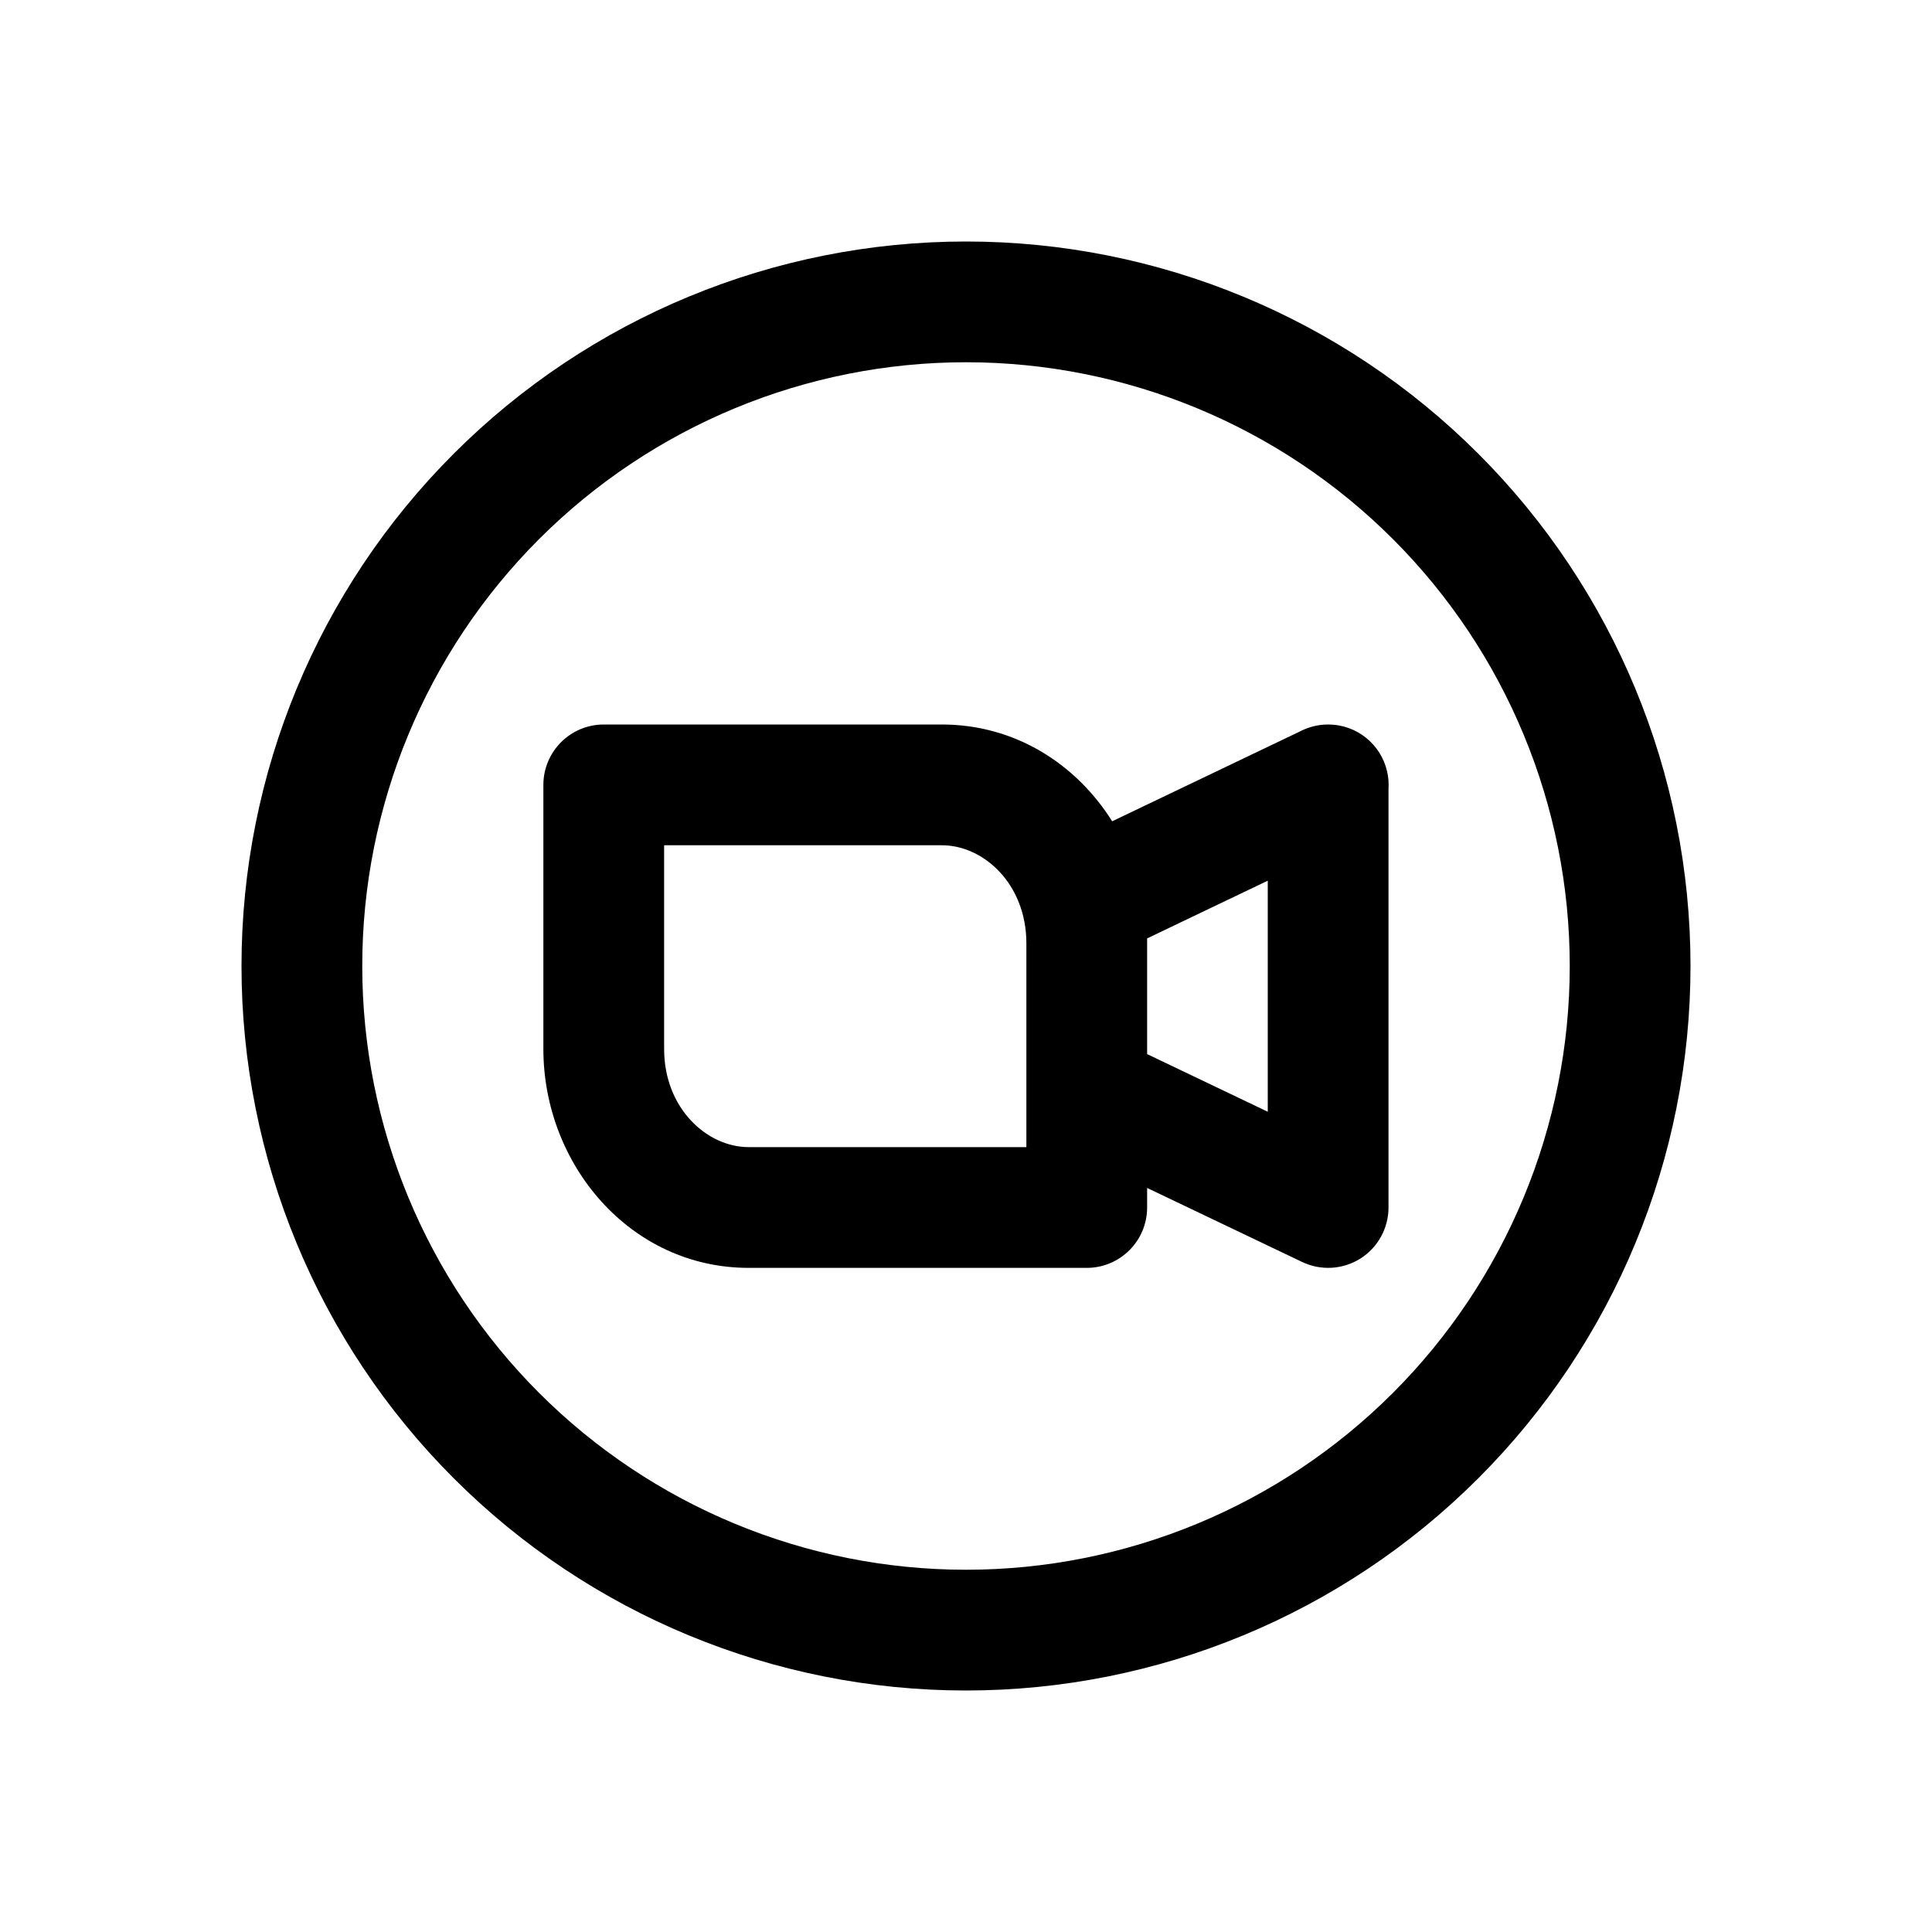
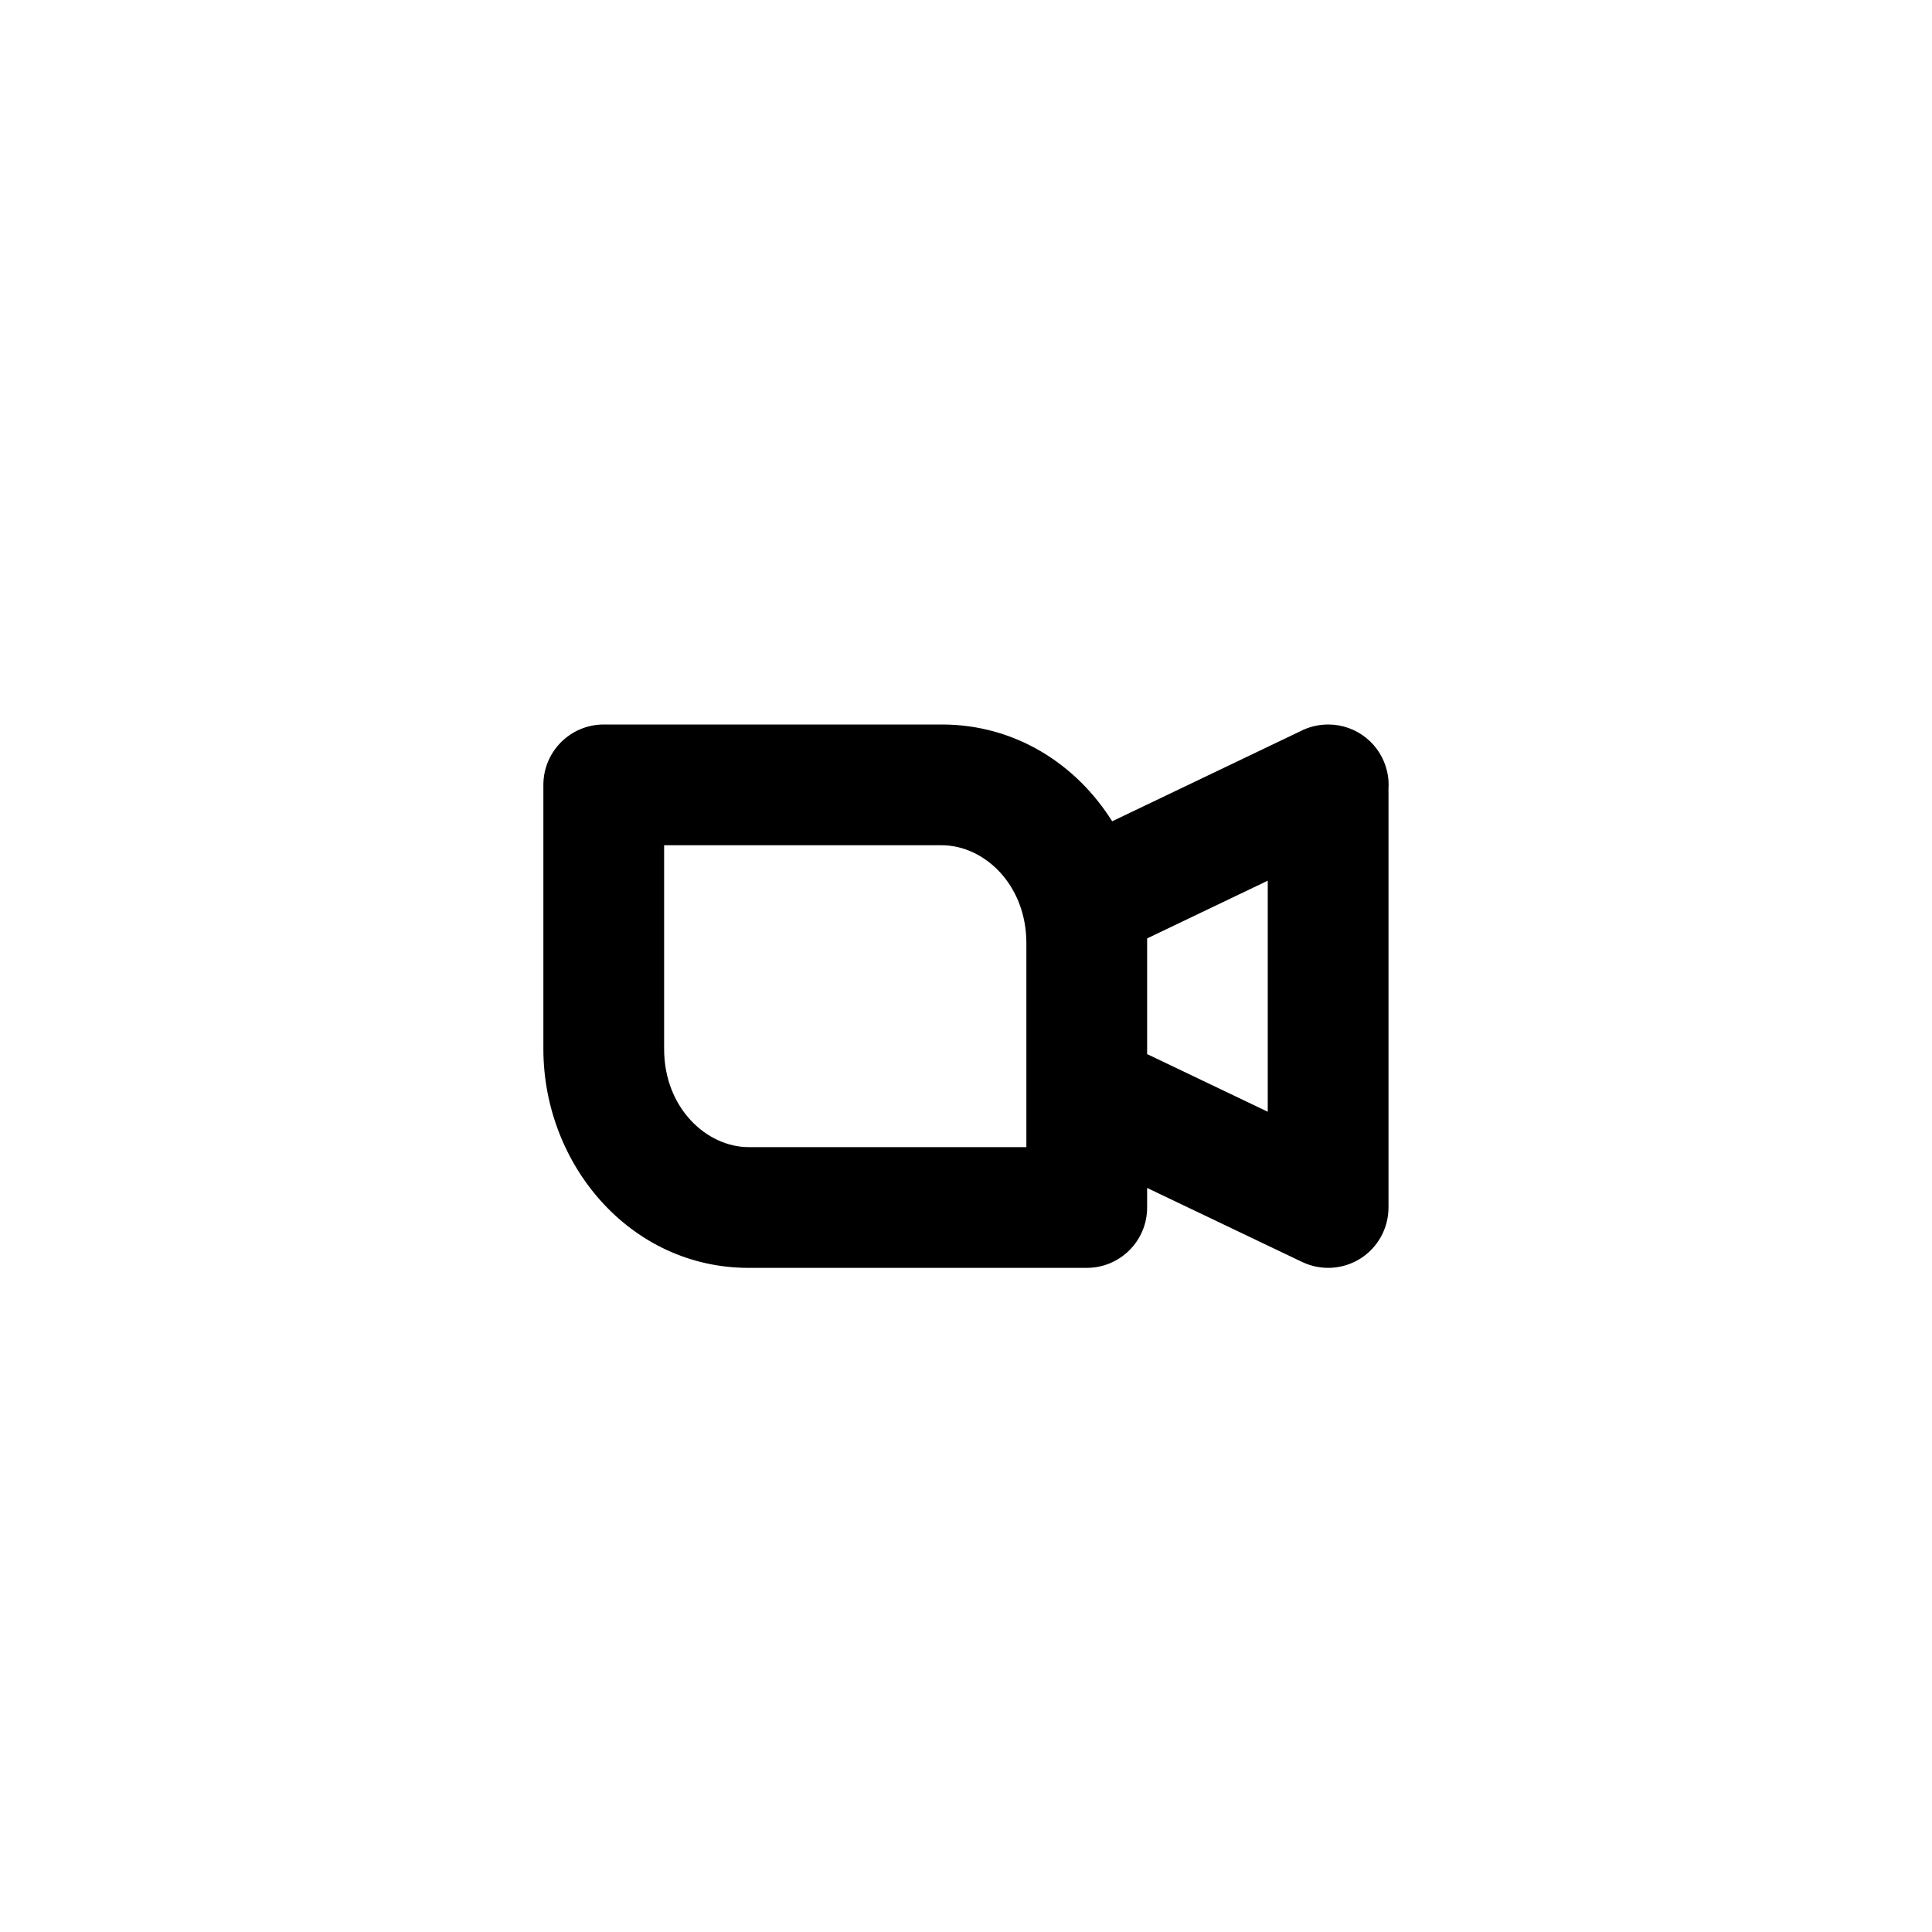
<svg xmlns="http://www.w3.org/2000/svg" width="32" height="32" viewBox="0 0 32 32" fill="none">
  <path fill-rule="evenodd" clip-rule="evenodd" d="M9 13C9 12.448 9.448 12 10 12H15.6C16.811 12 17.824 12.652 18.421 13.603L21.527 12.117C21.668 12.043 21.828 12 21.998 12H22C22.467 12 22.872 12.323 22.975 12.779C22.997 12.873 23.004 12.969 22.998 13.062V20C22.998 20.343 22.822 20.663 22.532 20.846C22.241 21.029 21.877 21.05 21.567 20.902L19 19.676V20C19 20.552 18.552 21 18 21H12.4C10.439 21 9 19.289 9 17.374V13ZM17 15.624C17 14.641 16.291 14 15.6 14H11V17.374C11 18.358 11.71 19 12.4 19H17V15.624ZM19 17.459L20.998 18.414V14.587L19 15.543V17.459Z" fill="black" />
-   <path fill-rule="evenodd" clip-rule="evenodd" d="M7.515 7.515C9.765 5.264 12.817 4 16 4C19.183 4 22.235 5.264 24.485 7.515C26.736 9.765 28 12.817 28 16C28 19.183 26.736 22.235 24.485 24.485C22.235 26.736 19.183 28 16 28C12.817 28 9.765 26.736 7.515 24.485C5.264 22.235 4 19.183 4 16C4 12.817 5.264 9.765 7.515 7.515ZM16 6C13.348 6 10.804 7.054 8.929 8.929C7.054 10.804 6 13.348 6 16C6 18.652 7.054 21.196 8.929 23.071C10.804 24.946 13.348 26 16 26C18.652 26 21.196 24.946 23.071 23.071C24.946 21.196 26 18.652 26 16C26 13.348 24.946 10.804 23.071 8.929C21.196 7.054 18.652 6 16 6Z" fill="black" />
</svg>